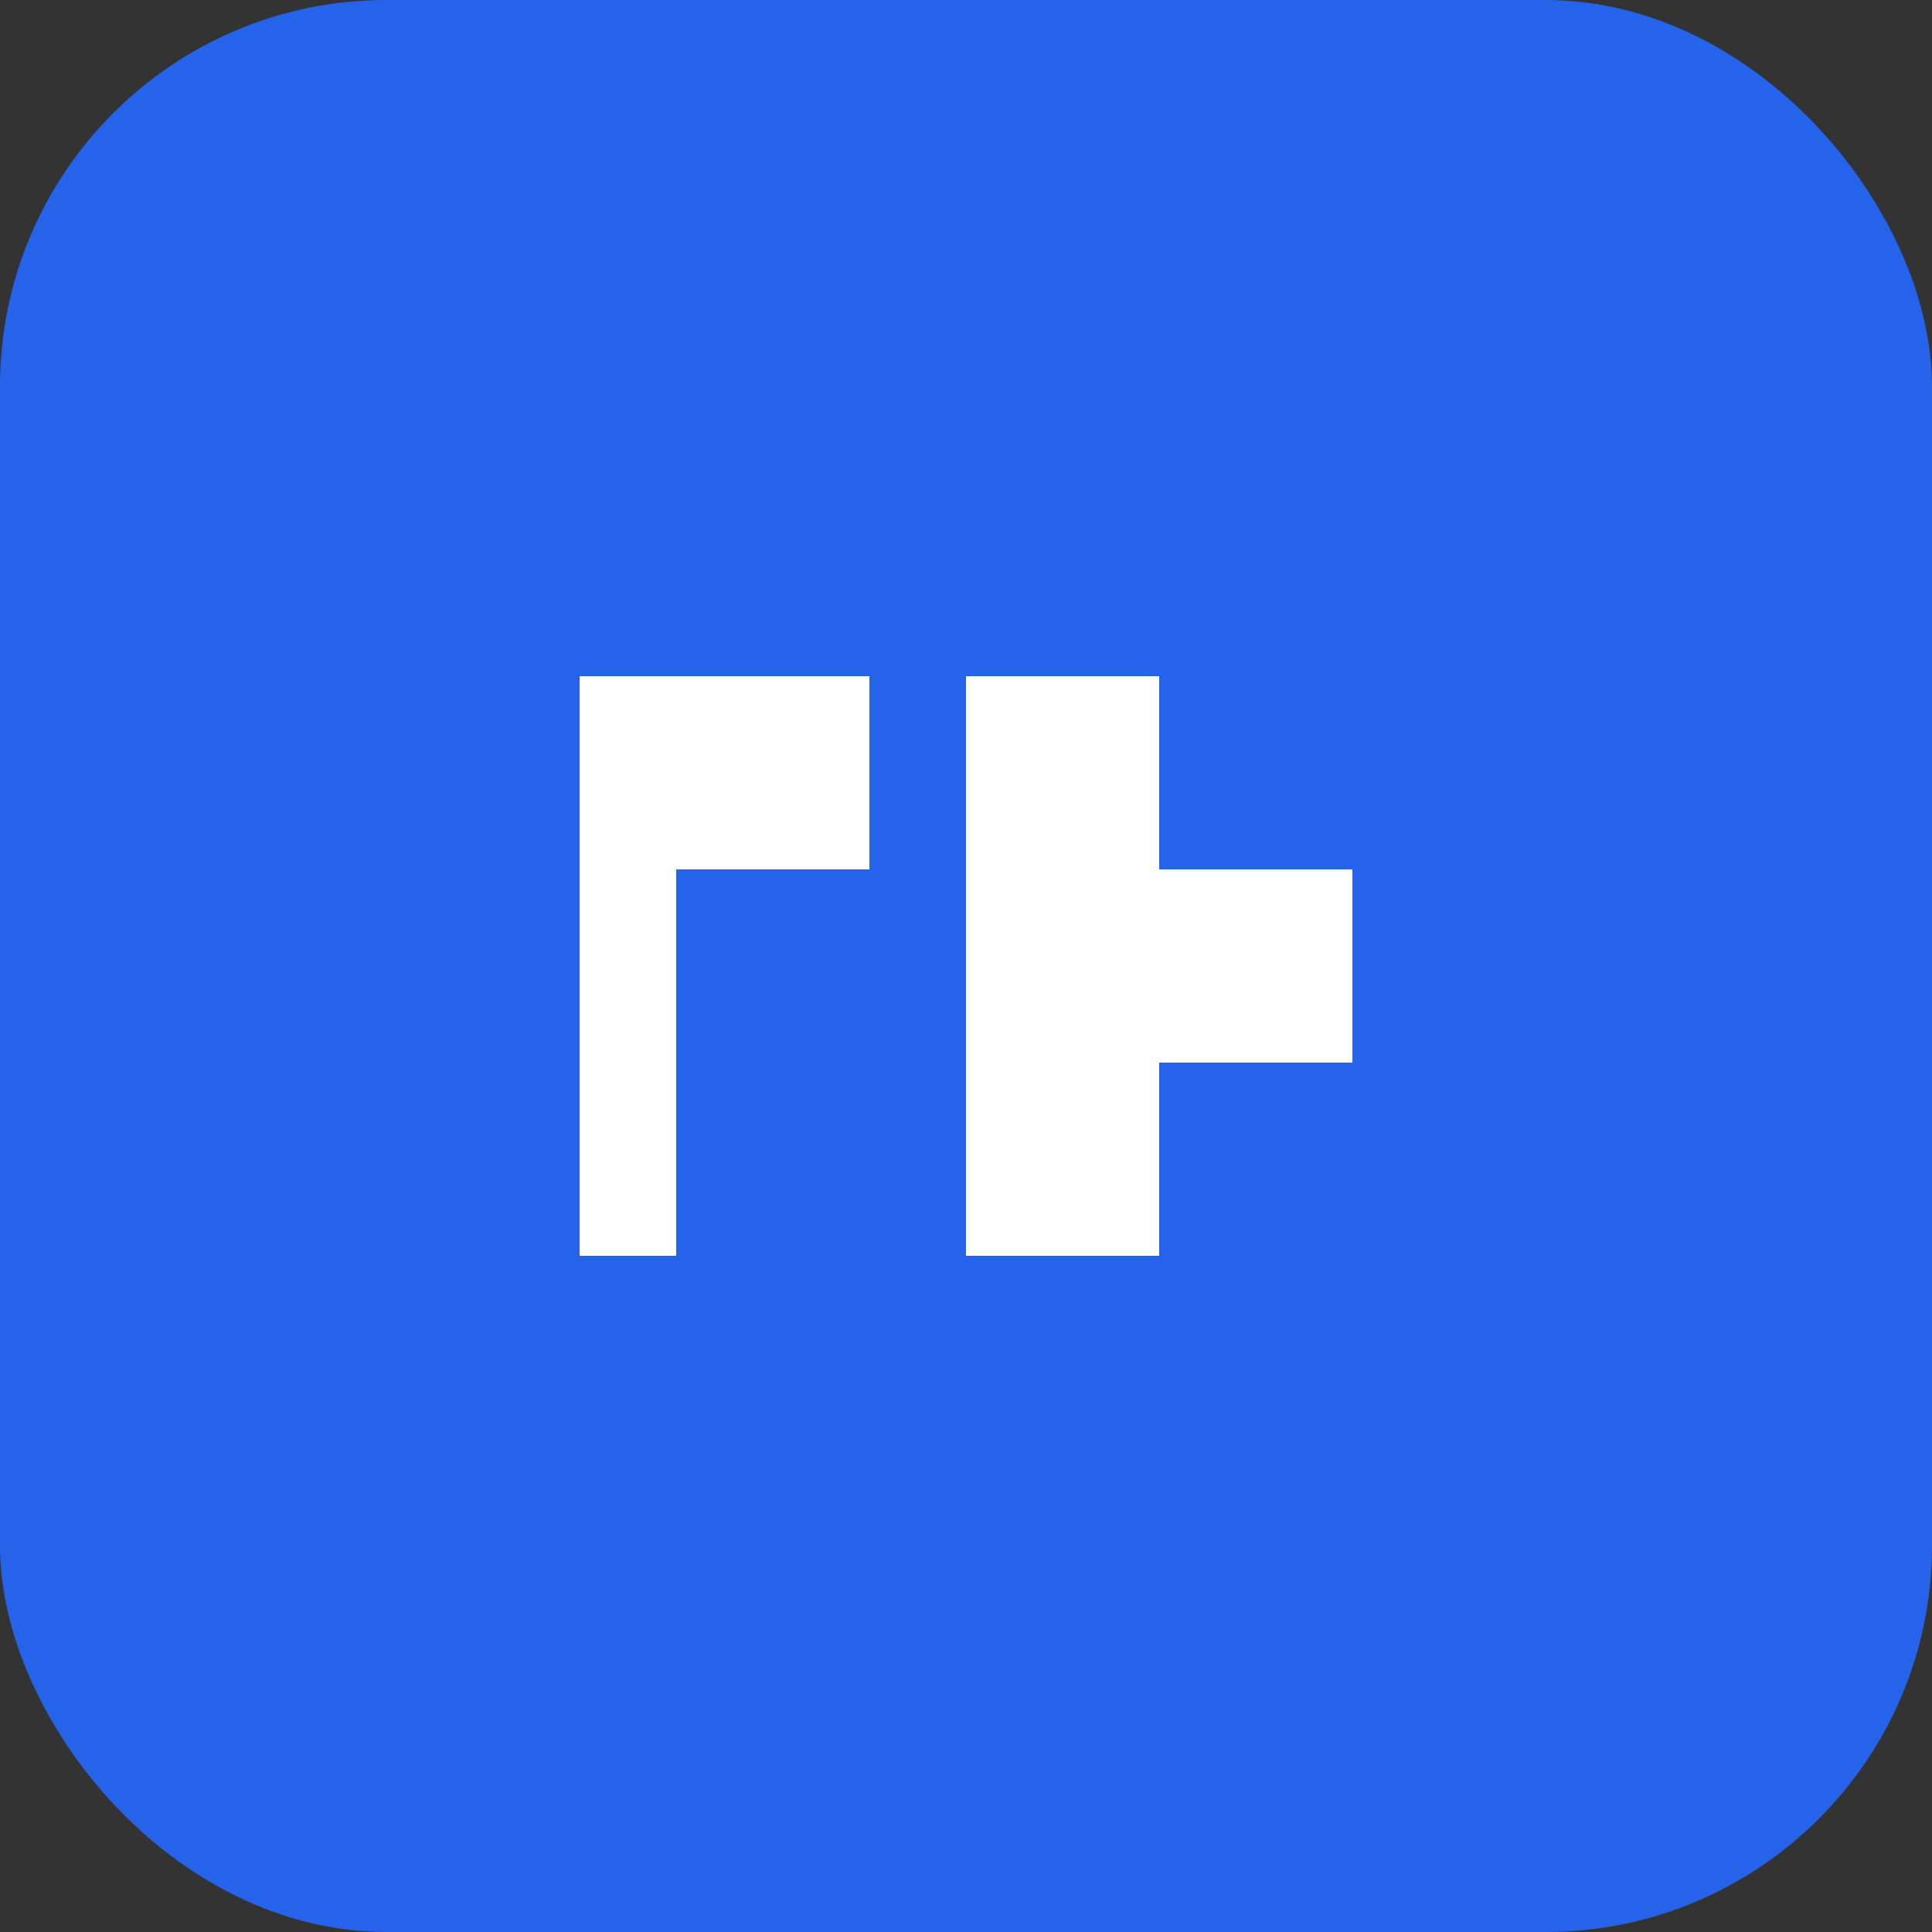
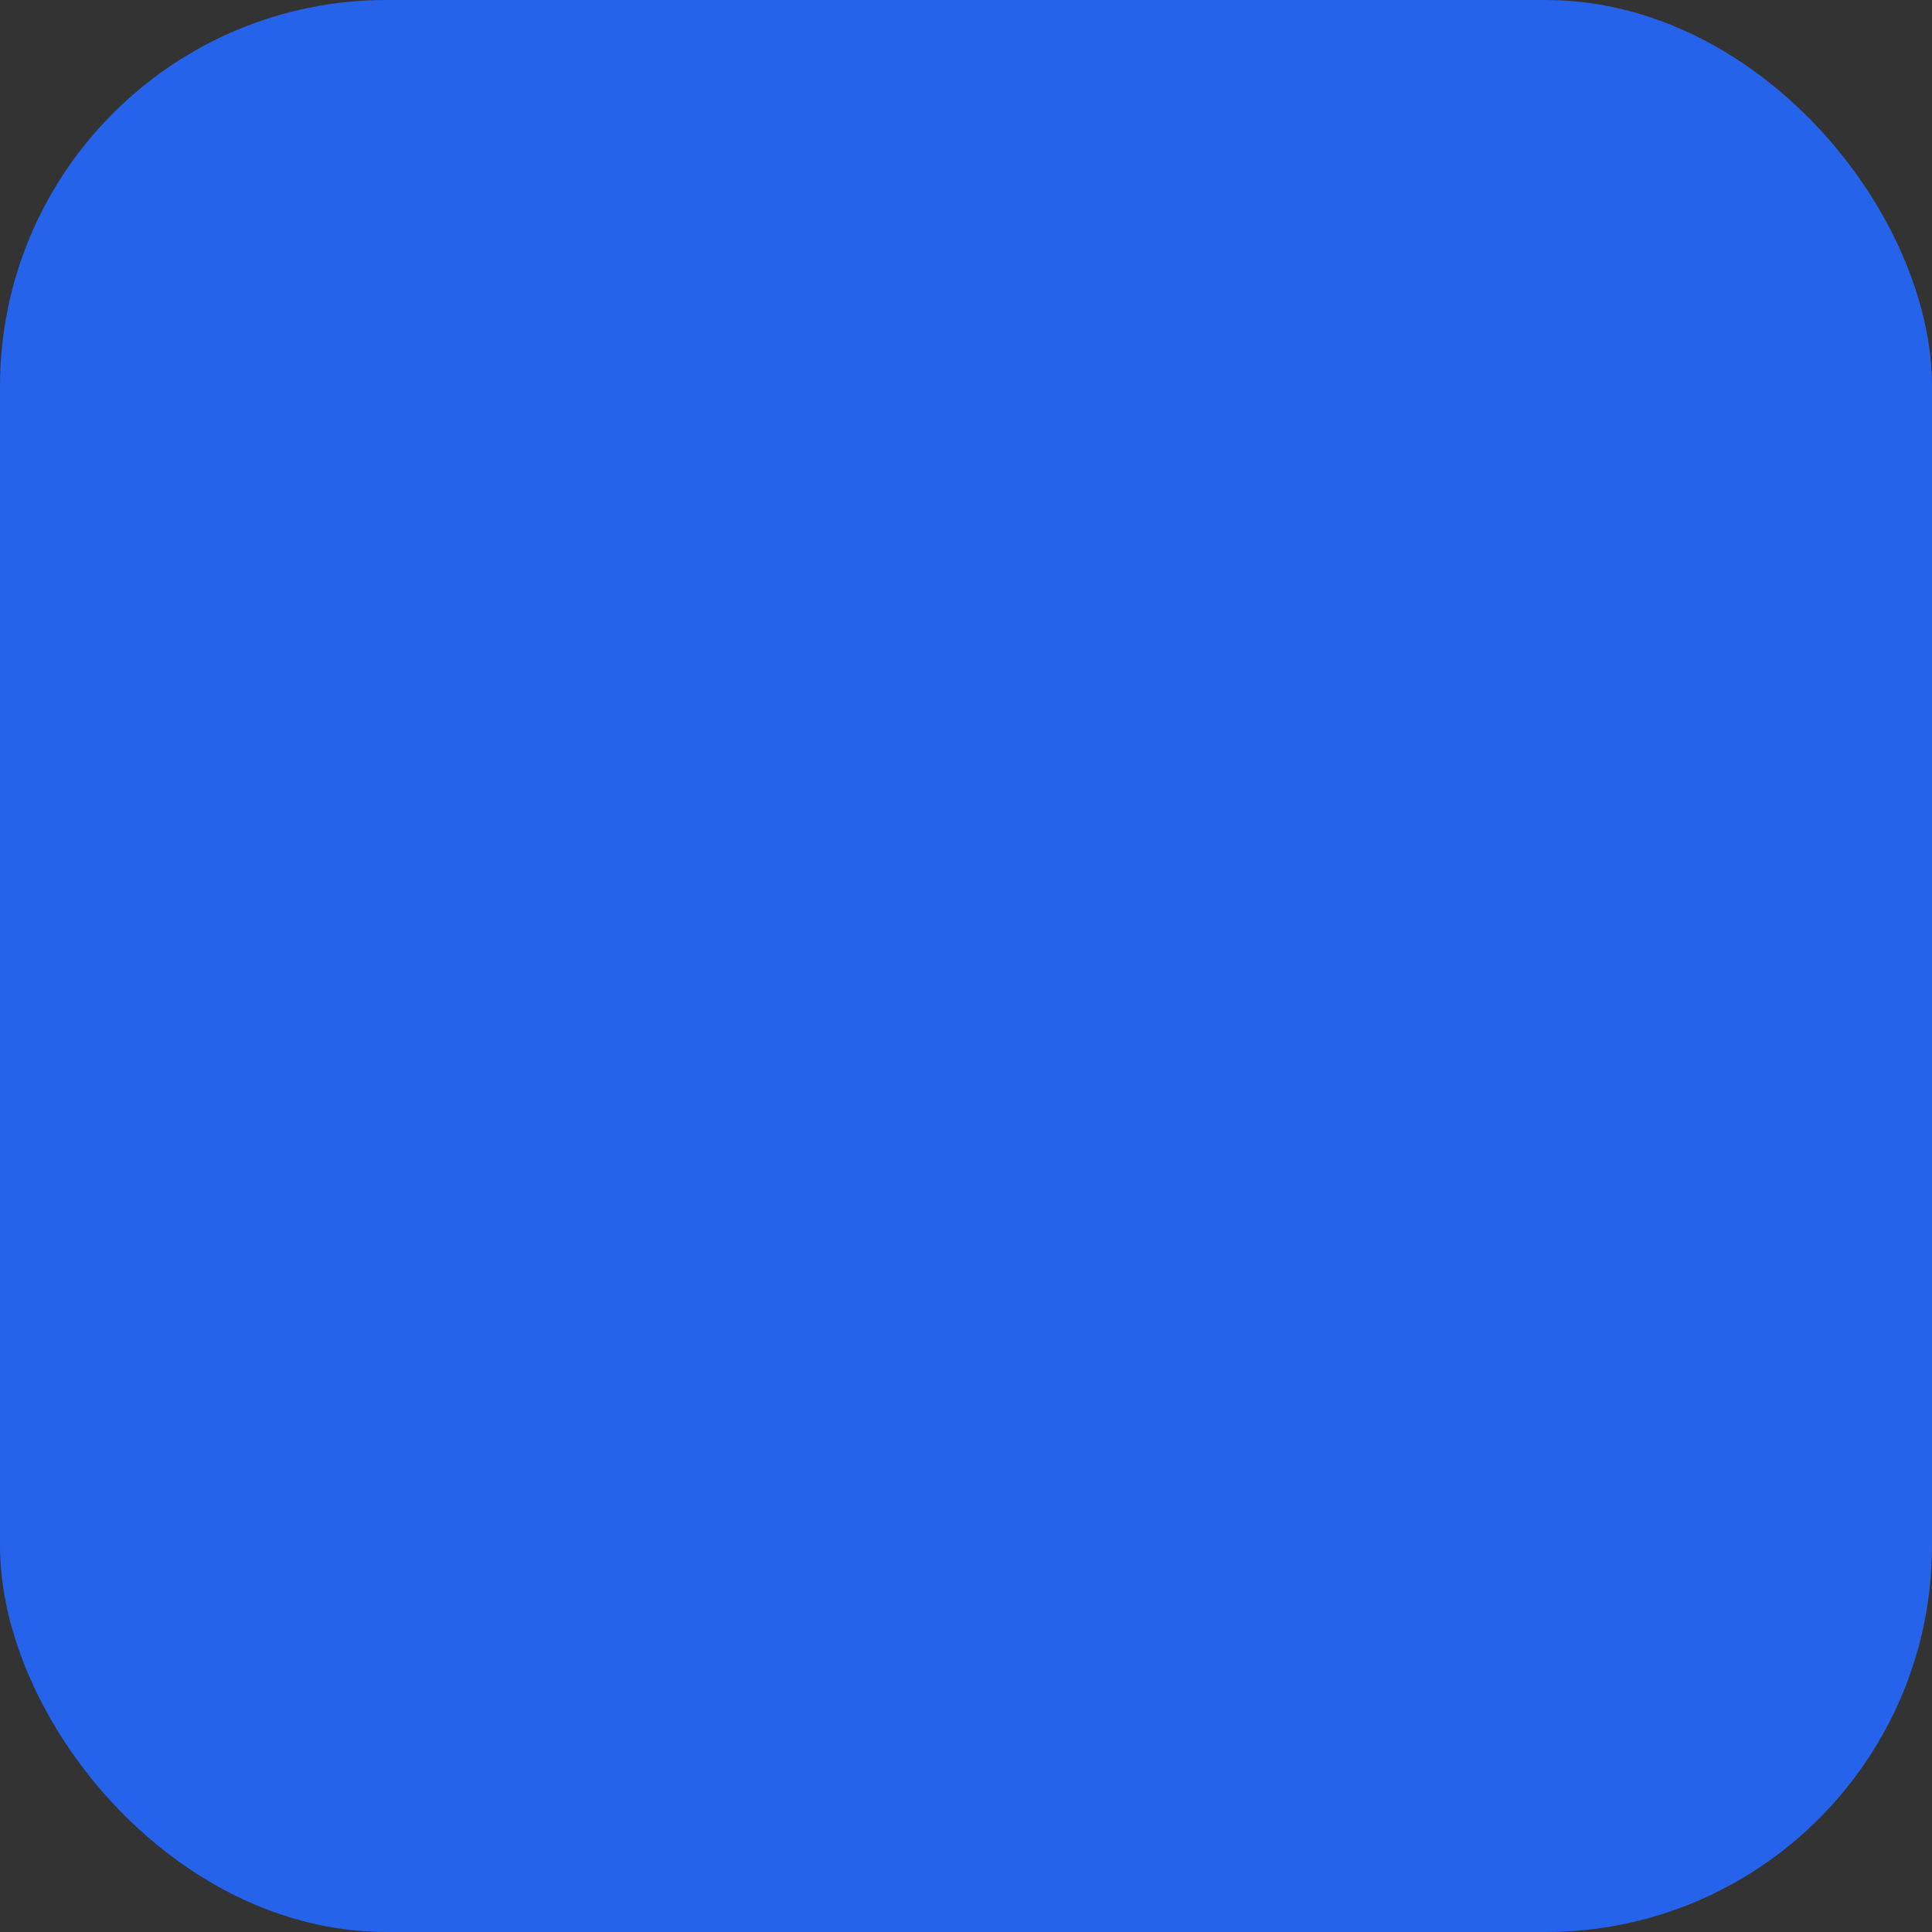
<svg xmlns="http://www.w3.org/2000/svg" viewBox="0 0 100 100">
  <rect x="0" y="0" width="100" height="100" fill="#333333" stroke="none" />
  <rect width="100" height="100" rx="20" fill="#2563eb" />
-   <path d="M30 65 L30 35 L45 35 L45 45 L35 45 L35 65 Z" fill="white" />
-   <path d="M50 35 L50 65 L60 65 L60 55 L70 55 L70 35 Z M60 45 L60 35 L70 35 L70 45 Z" fill="white" fill-rule="evenodd" />
</svg>